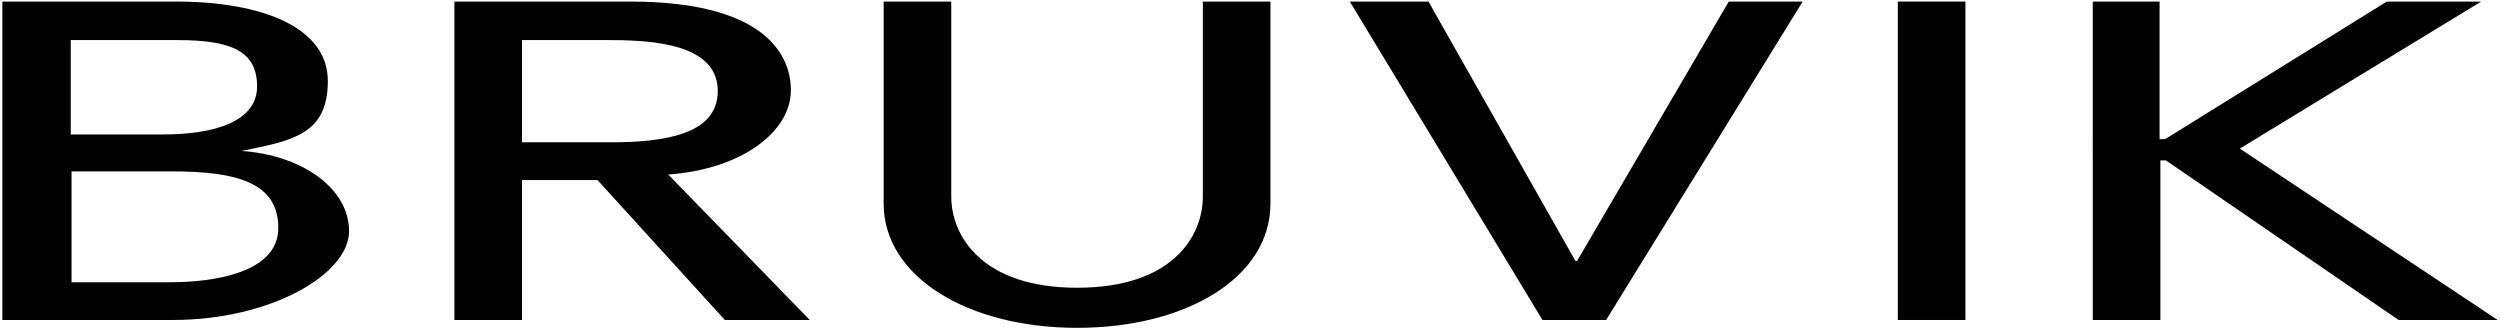
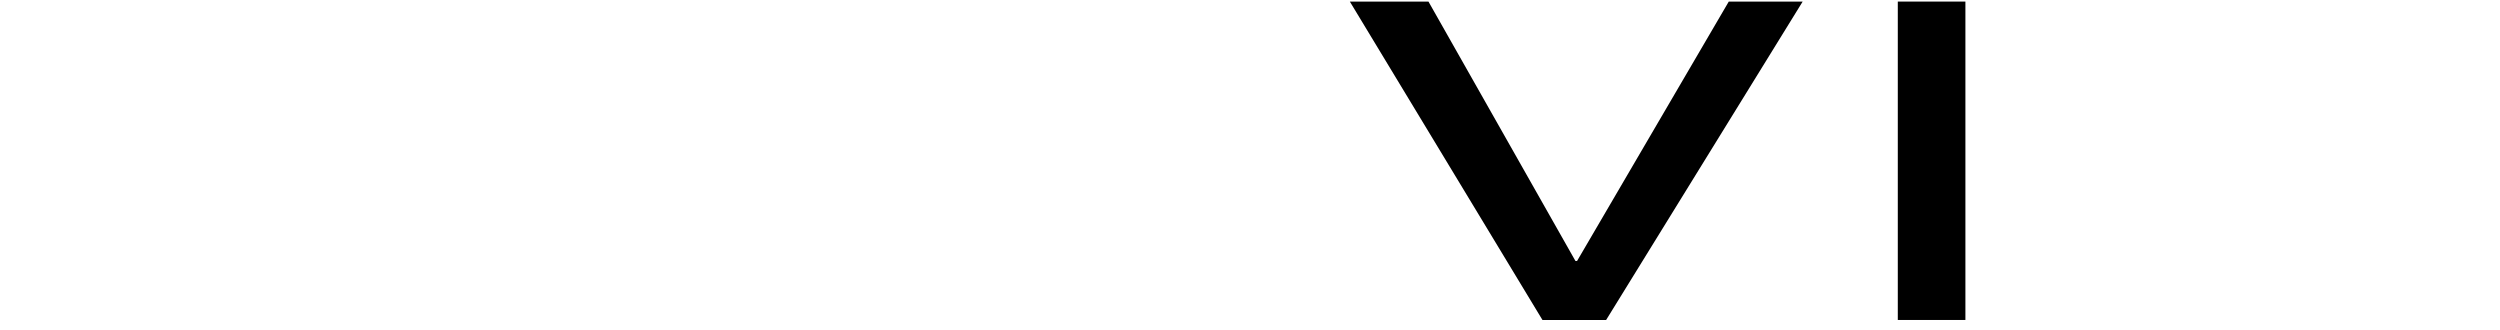
<svg xmlns="http://www.w3.org/2000/svg" viewBox="0 0 318 42" version="1.1" id="Layer_1">
-   <path d="M.3.2h22.1c11,0,19.3,3.3,19.3,10.1s-4.5,7.6-11,8.9h0c7.6.5,13.7,4.7,13.7,10.2s-10,11.3-22.4,11.3H.3V.2ZM9,17.1h11.8c6.6,0,11.9-1.7,11.9-6.1s-3.1-5.9-10.1-5.9h-13.6v12ZM9,35.9h12.7c5.2,0,13.7-1.1,13.7-6.9s-5.3-7.2-13.6-7.2h-12.7v14.1Z" />
-   <path d="M57.8.2h22.4c16.3,0,20.4,6.2,20.4,11.3s-6,10-15.6,10.7l18,18.5h-10.8l-16.2-17.8h-9.6v17.8h-8.6V.2ZM66.4,18.1h11.3c6.8,0,13.6-1,13.6-6.5s-6.8-6.5-13.6-6.5h-11.3v13Z" />
-   <path d="M121,.2v24.8c0,5,3.9,11.6,16,11.6s16-6.5,16-11.6V.2h8.6v25.7c0,9.4-10.7,15.8-24.6,15.8s-24.6-6.5-24.6-15.8V.2h8.6Z" />
  <path d="M171.7.2h10l18.7,33h.2L219.9.2h9.4l-25,40.5h-8.1L171.7.2Z" />
  <path d="M241.4.2h8.6v40.5h-8.6V.2Z" />
-   <path d="M266.1.2h8.6v17.5h.7L303.6.2h12l-30.7,18.7,32.8,21.8h-12.6l-29.6-20.3h-.7v20.3h-8.6V.2Z" />
</svg>